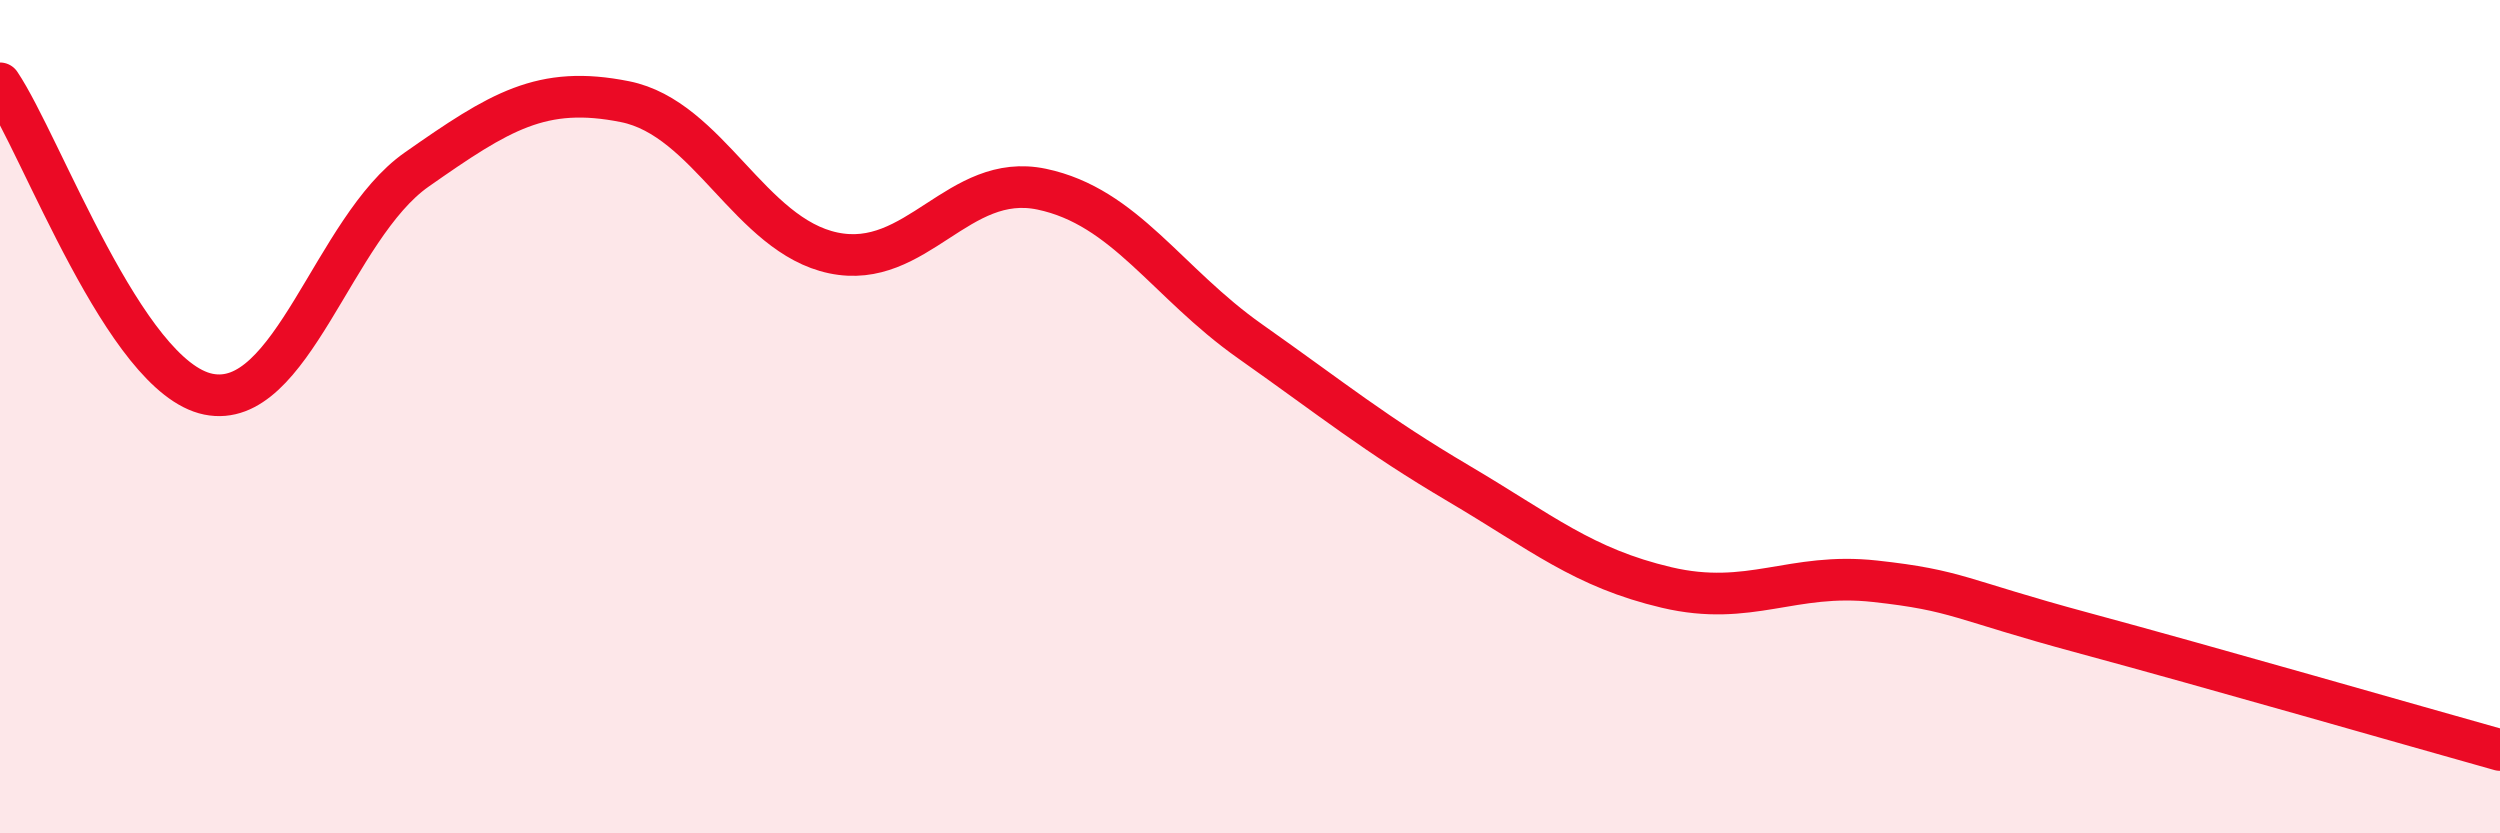
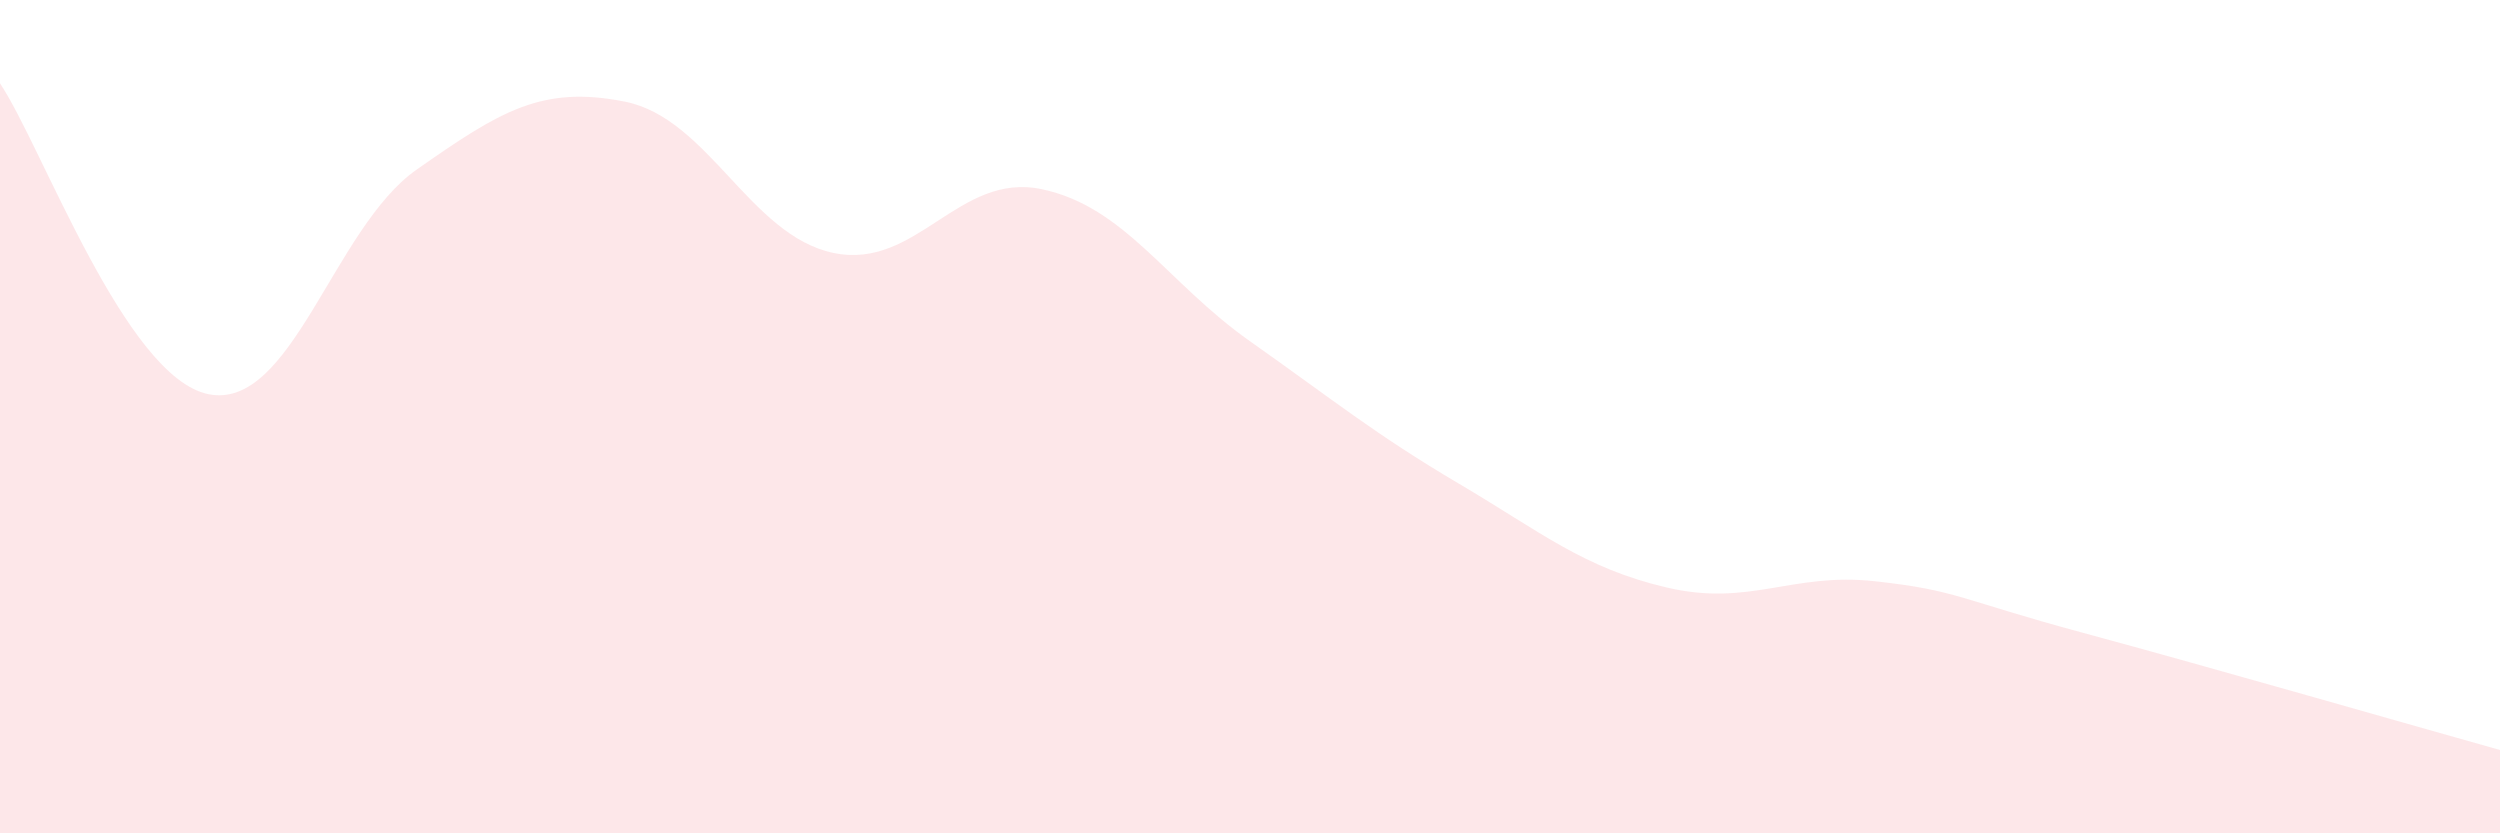
<svg xmlns="http://www.w3.org/2000/svg" width="60" height="20" viewBox="0 0 60 20">
  <path d="M 0,2 C 1,3.49 3,9.05 5,9.46 C 7,9.87 8,5.47 10,4.07 C 12,2.67 13,2.04 15,2.44 C 17,2.84 18,5.65 20,6.07 C 22,6.49 23,4.12 25,4.54 C 27,4.96 28,6.78 30,8.19 C 32,9.6 33,10.42 35,11.6 C 37,12.78 38,13.63 40,14.1 C 42,14.57 43,13.73 45,13.95 C 47,14.17 47,14.38 50,15.19 C 53,16 58,17.44 60,18L60 20L0 20Z" fill="#EB0A25" opacity="0.1" stroke-linecap="round" stroke-linejoin="round" />
-   <path d="M 0,2 C 1,3.49 3,9.05 5,9.46 C 7,9.87 8,5.47 10,4.07 C 12,2.67 13,2.04 15,2.44 C 17,2.84 18,5.65 20,6.07 C 22,6.49 23,4.12 25,4.54 C 27,4.96 28,6.78 30,8.19 C 32,9.6 33,10.42 35,11.6 C 37,12.78 38,13.63 40,14.1 C 42,14.57 43,13.73 45,13.95 C 47,14.17 47,14.38 50,15.19 C 53,16 58,17.44 60,18" stroke="#EB0A25" stroke-width="1" fill="none" stroke-linecap="round" stroke-linejoin="round" />
</svg>